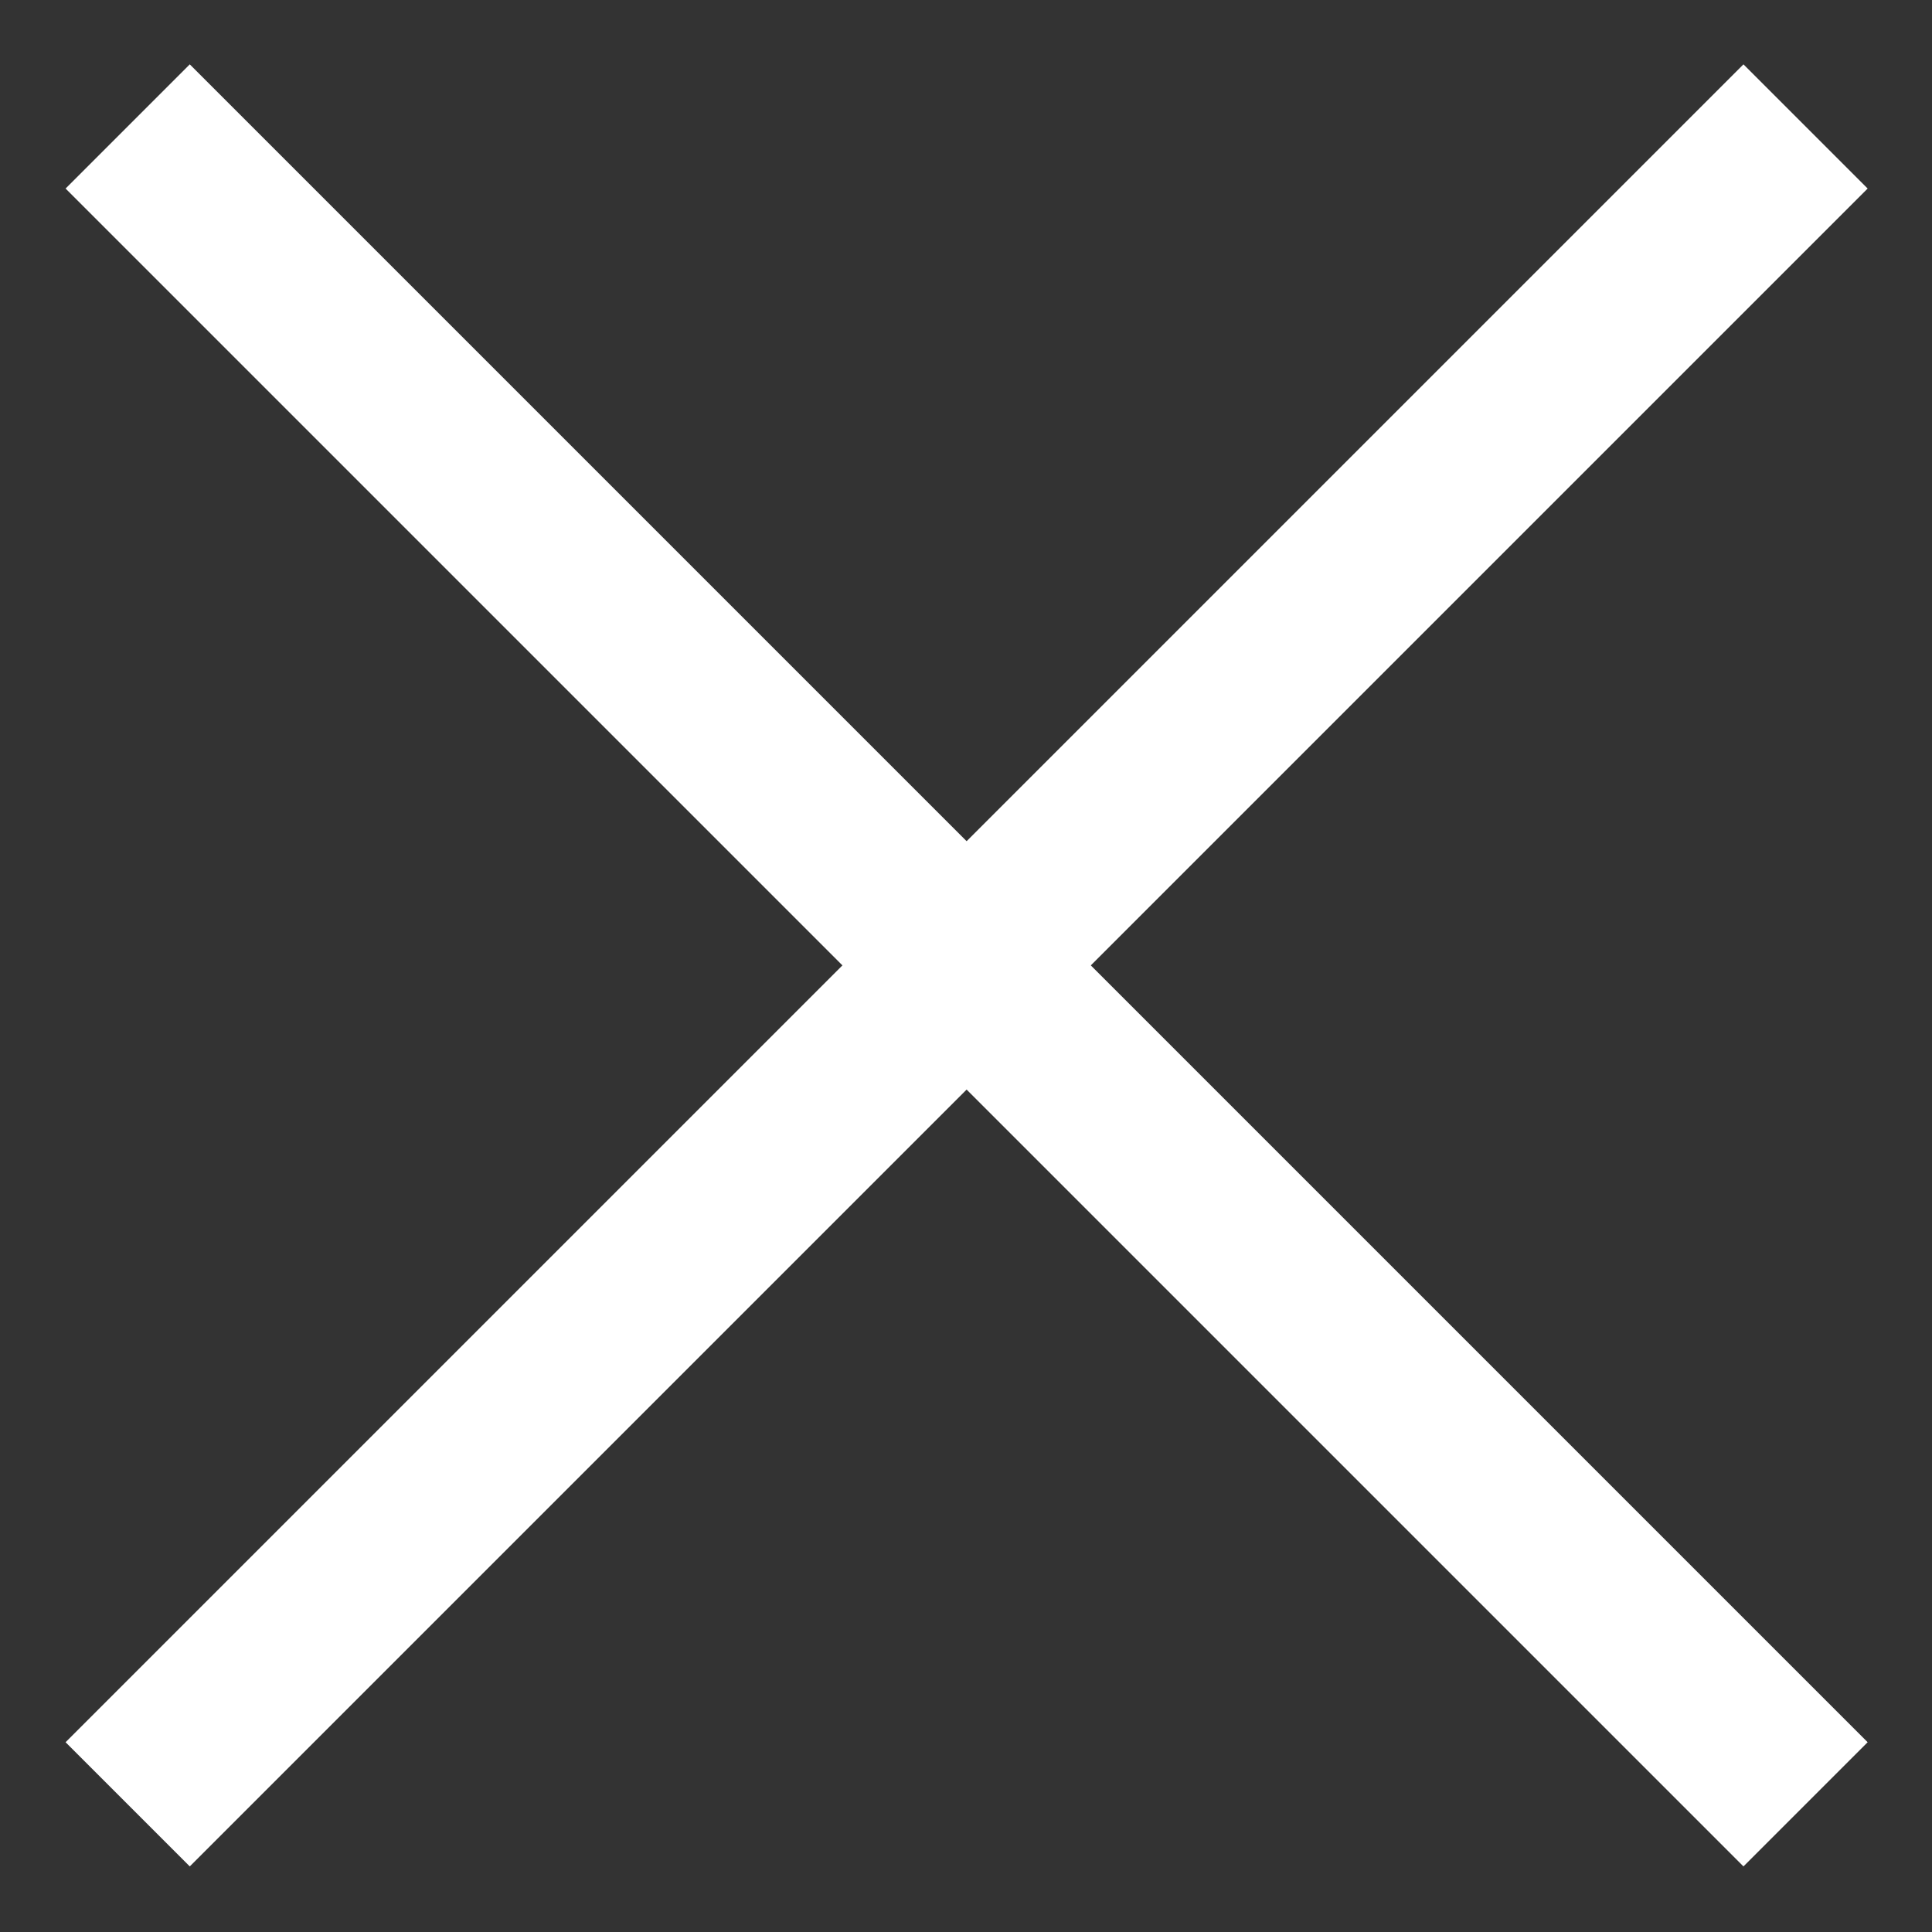
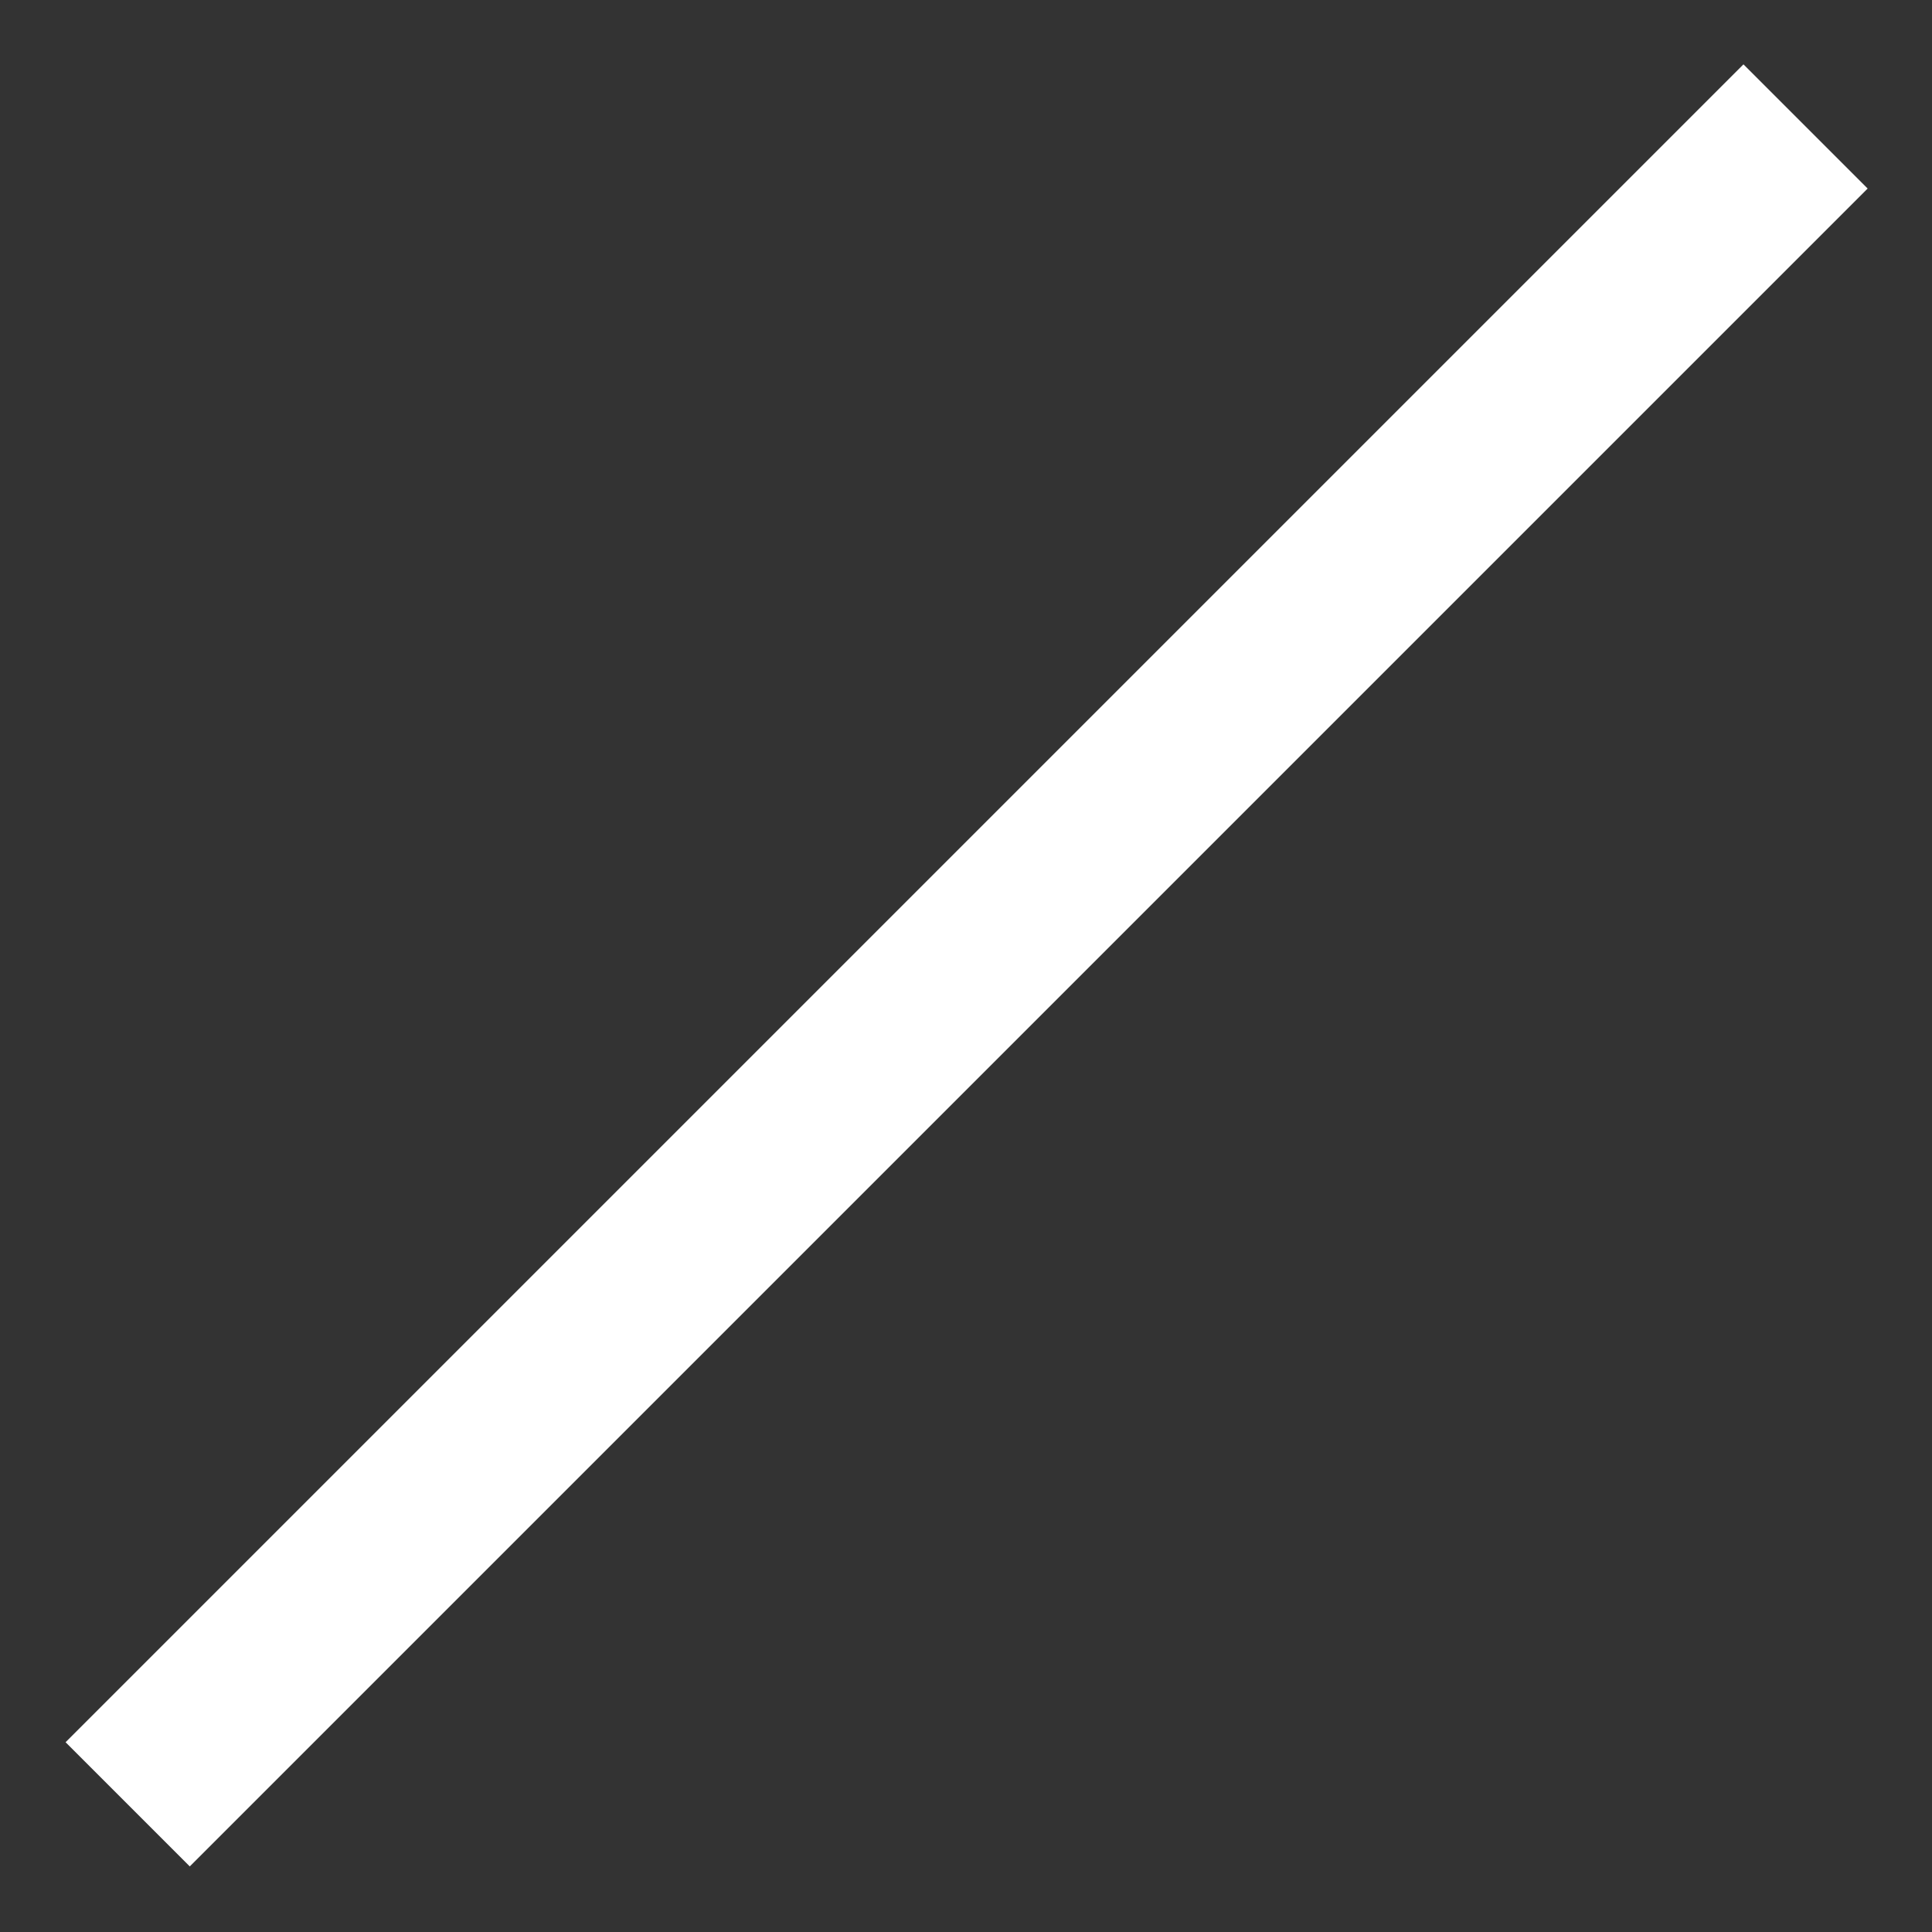
<svg xmlns="http://www.w3.org/2000/svg" width="22px" height="22px" viewBox="0 0 22 22" version="1.1">
  <rect x="0" y="0" width="22" height="22" fill="#333333" stroke="none" />
  <title>624A7D55-E9FA-4DD5-B297-1EC478A1CF5D</title>
  <desc>Created with sketchtool.</desc>
  <defs />
  <g id="Tafjord-web" stroke="none" stroke-width="1" fill="none" fill-rule="evenodd" stroke-linecap="square">
    <g id="Mobil_meny" transform="translate(-331, -28)" stroke="#FFFFFF" stroke-width="2">
      <g id="X" transform="translate(333, 30)">
        <path d="M0.161,17.839 L17.853,0.147" id="Line-Copy" />
-         <path d="M0.161,17.839 L17.853,0.147" id="Line-Copy" transform="translate(9.007, 8.993) scale(-1, 1) translate(-9.007, -8.993) " />
      </g>
    </g>
  </g>
</svg>